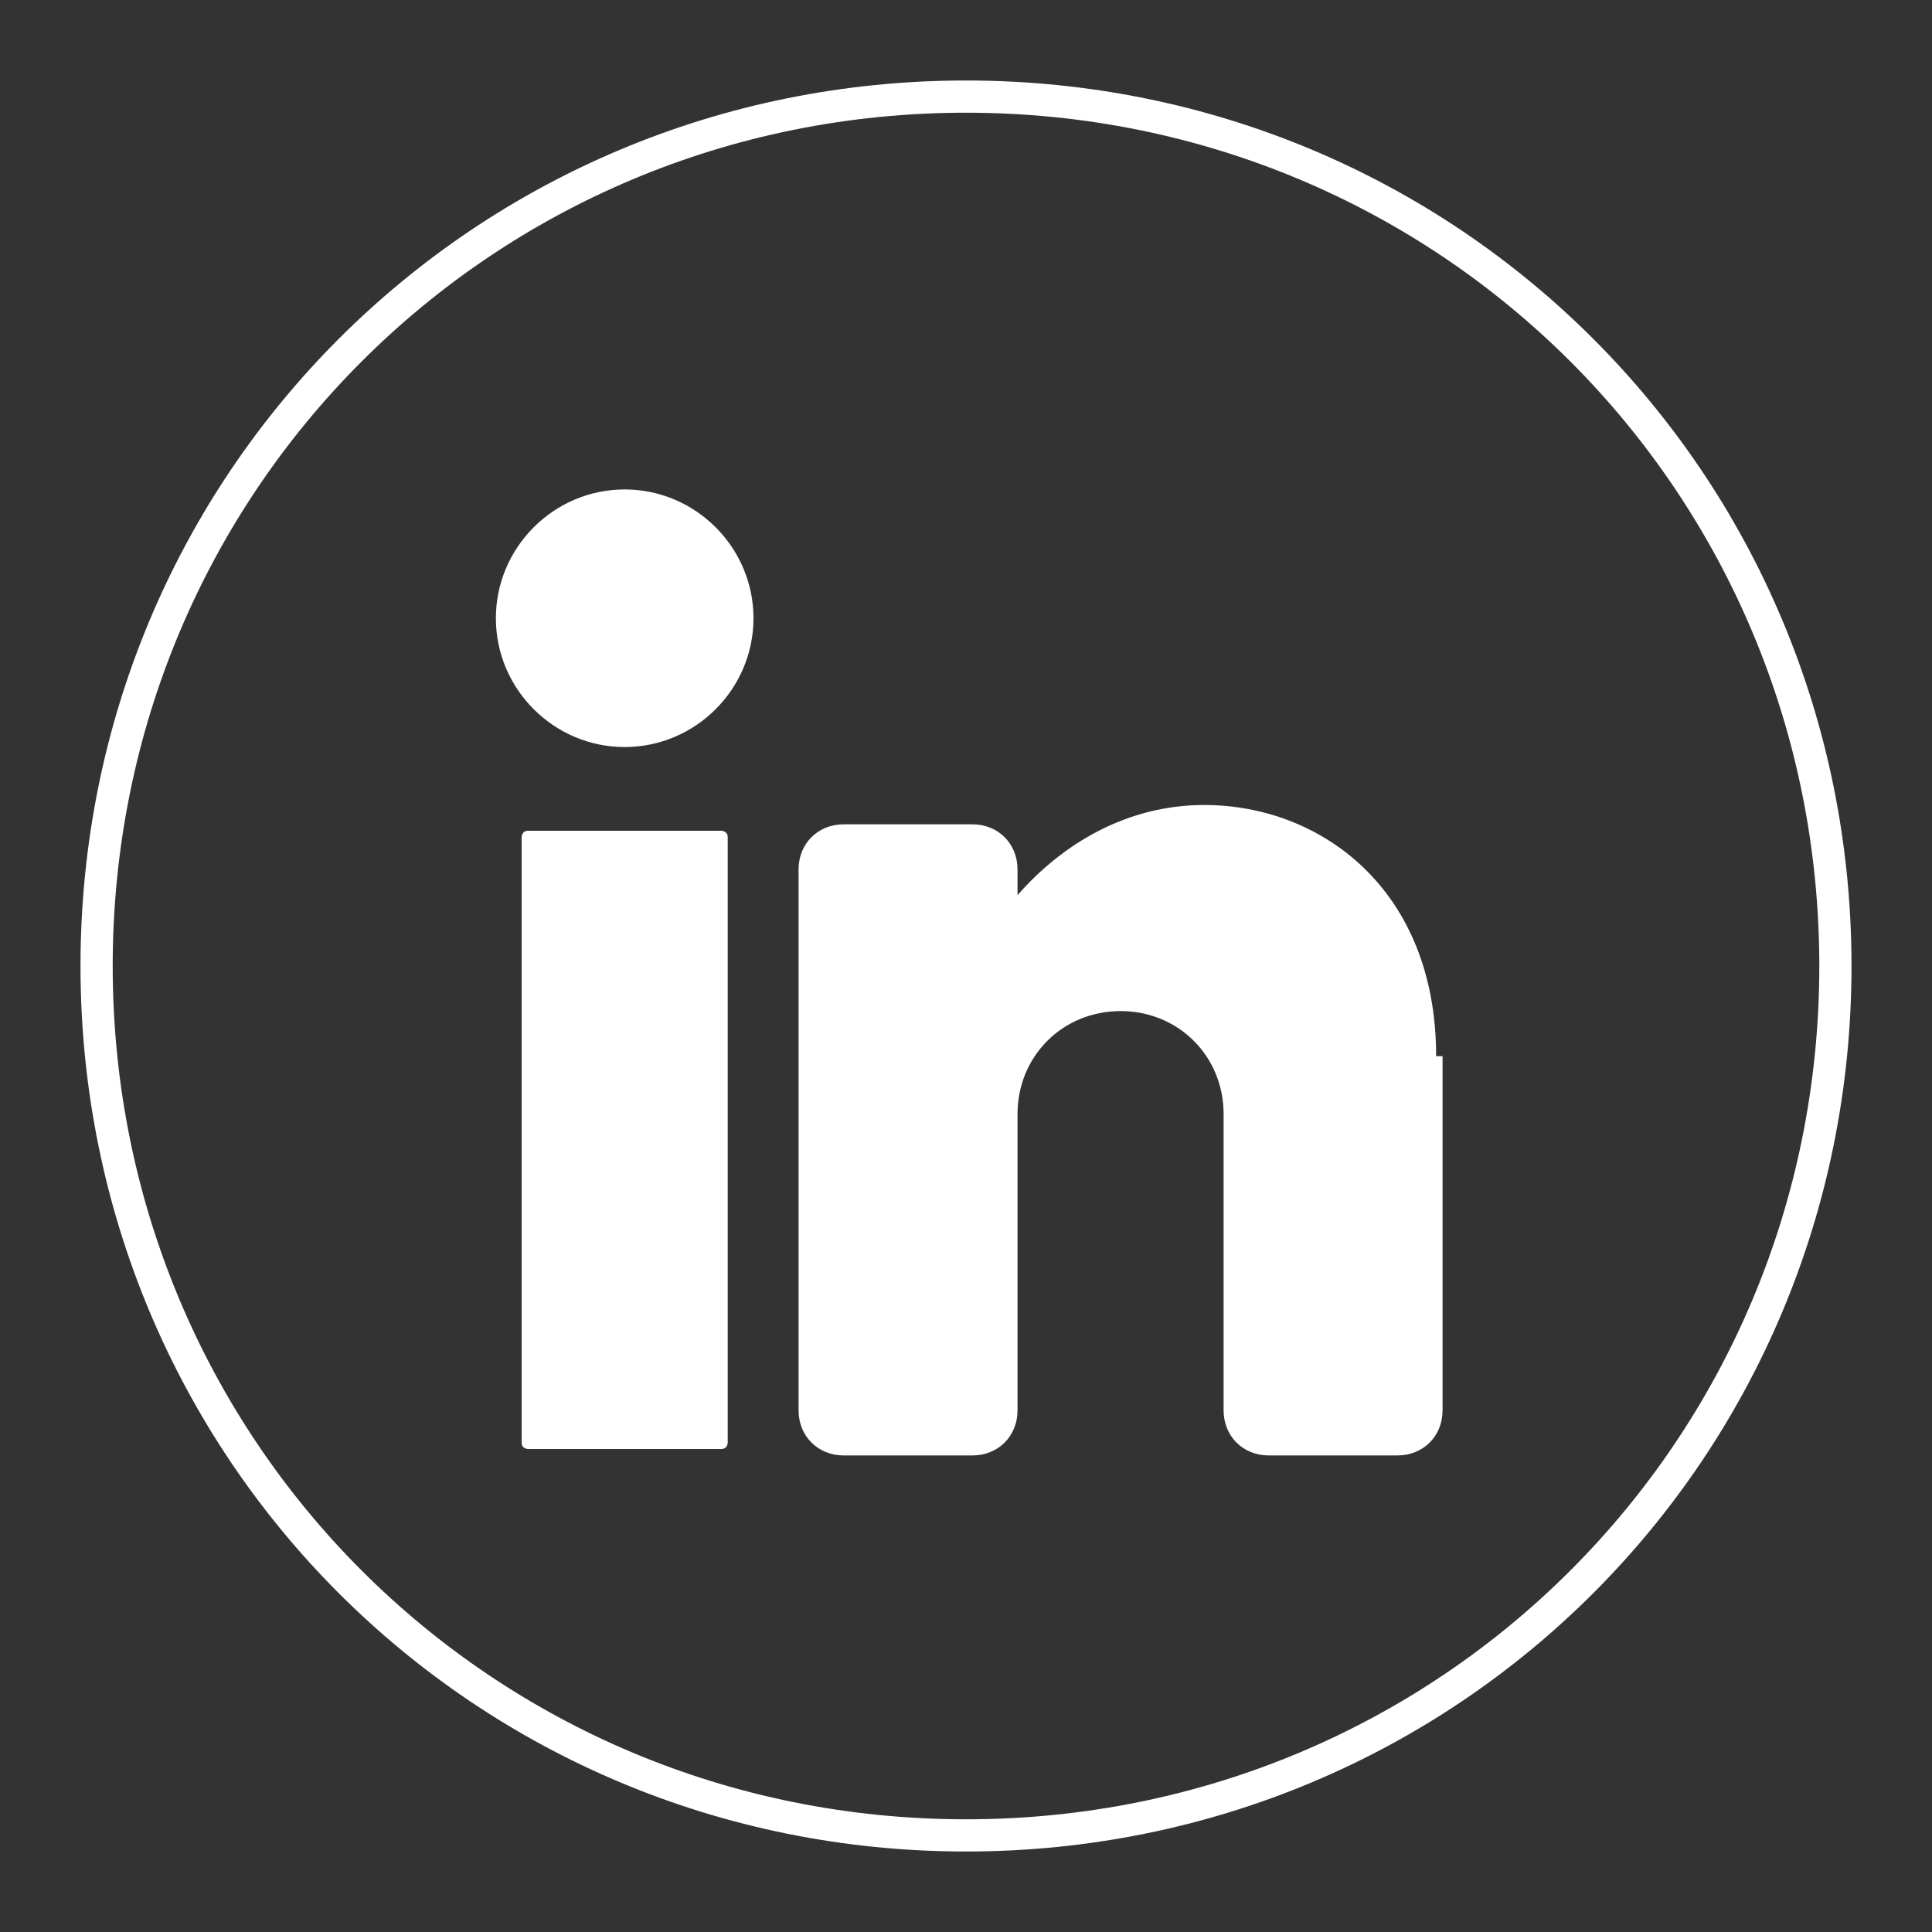
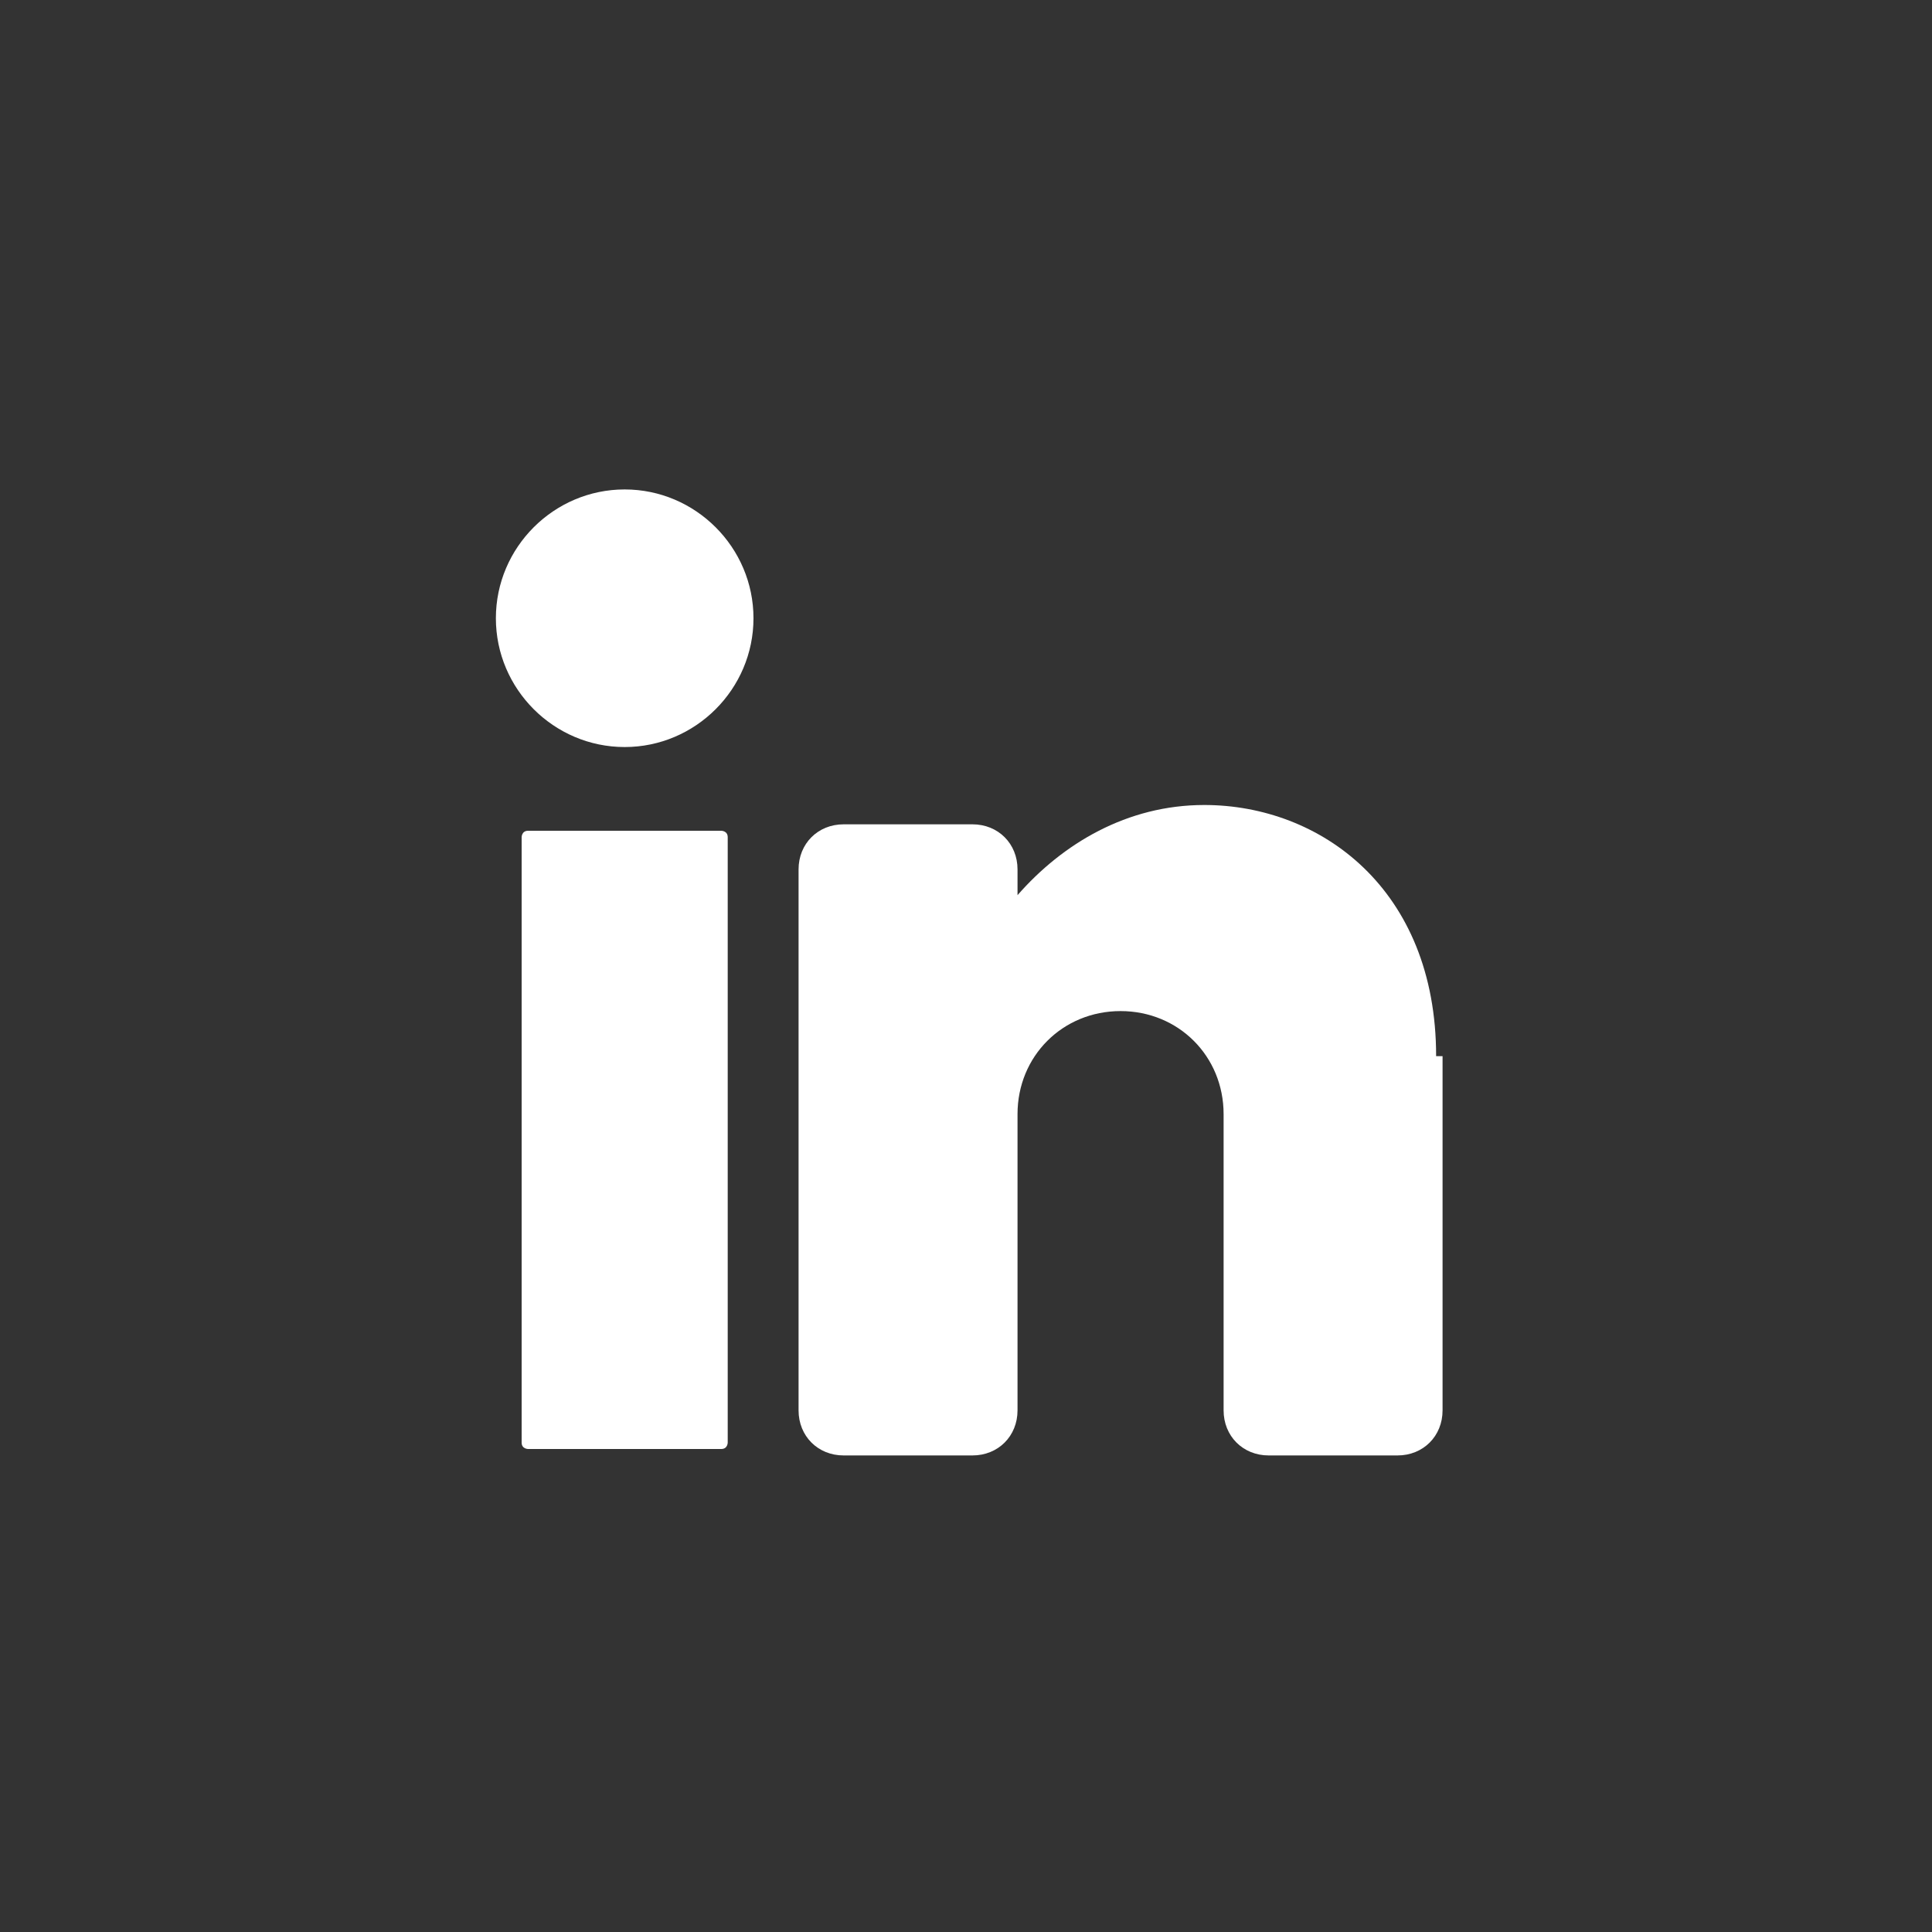
<svg xmlns="http://www.w3.org/2000/svg" id="Layer_1" version="1.1" viewBox="0 0 30 30">
  <rect x="0" y="0" width="30" height="30" fill="#333333" stroke="none" />
  <defs>
    <style>
      .st0 {
        fill: #fff;
      }

      .st1 {
        fill: none;
        stroke: #fff;
        stroke-miterlimit: 10;
        stroke-width: .5px;
      }
    </style>
  </defs>
-   <path class="st1" d="M15,28.5h0c-7.5,0-13.5-6-13.5-13.5h0C1.5,7.5,7.5,1.5,15,1.5h0c7.5,0,13.5,6,13.5,13.5h0c0,7.5-6,13.5-13.5,13.5Z" />
  <g>
    <path class="st0" d="M11.7,9.6c0,1.1-.9,2-2,2s-2-.9-2-2,.9-2,2-2,2,.9,2,2" />
    <path class="st0" d="M11.2,22.5h-3c0,0-.1,0-.1-.1v-9.4c0,0,0-.1.1-.1h3c0,0,.1,0,.1.1v9.4c0,0,0,.1-.1.1" />
    <path class="st0" d="M22.4,16.4v5.5c0,.4-.3.7-.7.7h-2c-.4,0-.7-.3-.7-.7v-4.6c0-.9-.7-1.6-1.6-1.6s-1.6.7-1.6,1.6v4.6c0,.4-.3.7-.7.7h-2c-.4,0-.7-.3-.7-.7v-8.4c0-.4.3-.7.7-.7h2c.4,0,.7.3.7.7v.4c.7-.8,1.7-1.4,2.9-1.4,1.8,0,3.6,1.3,3.6,3.9" />
  </g>
</svg>